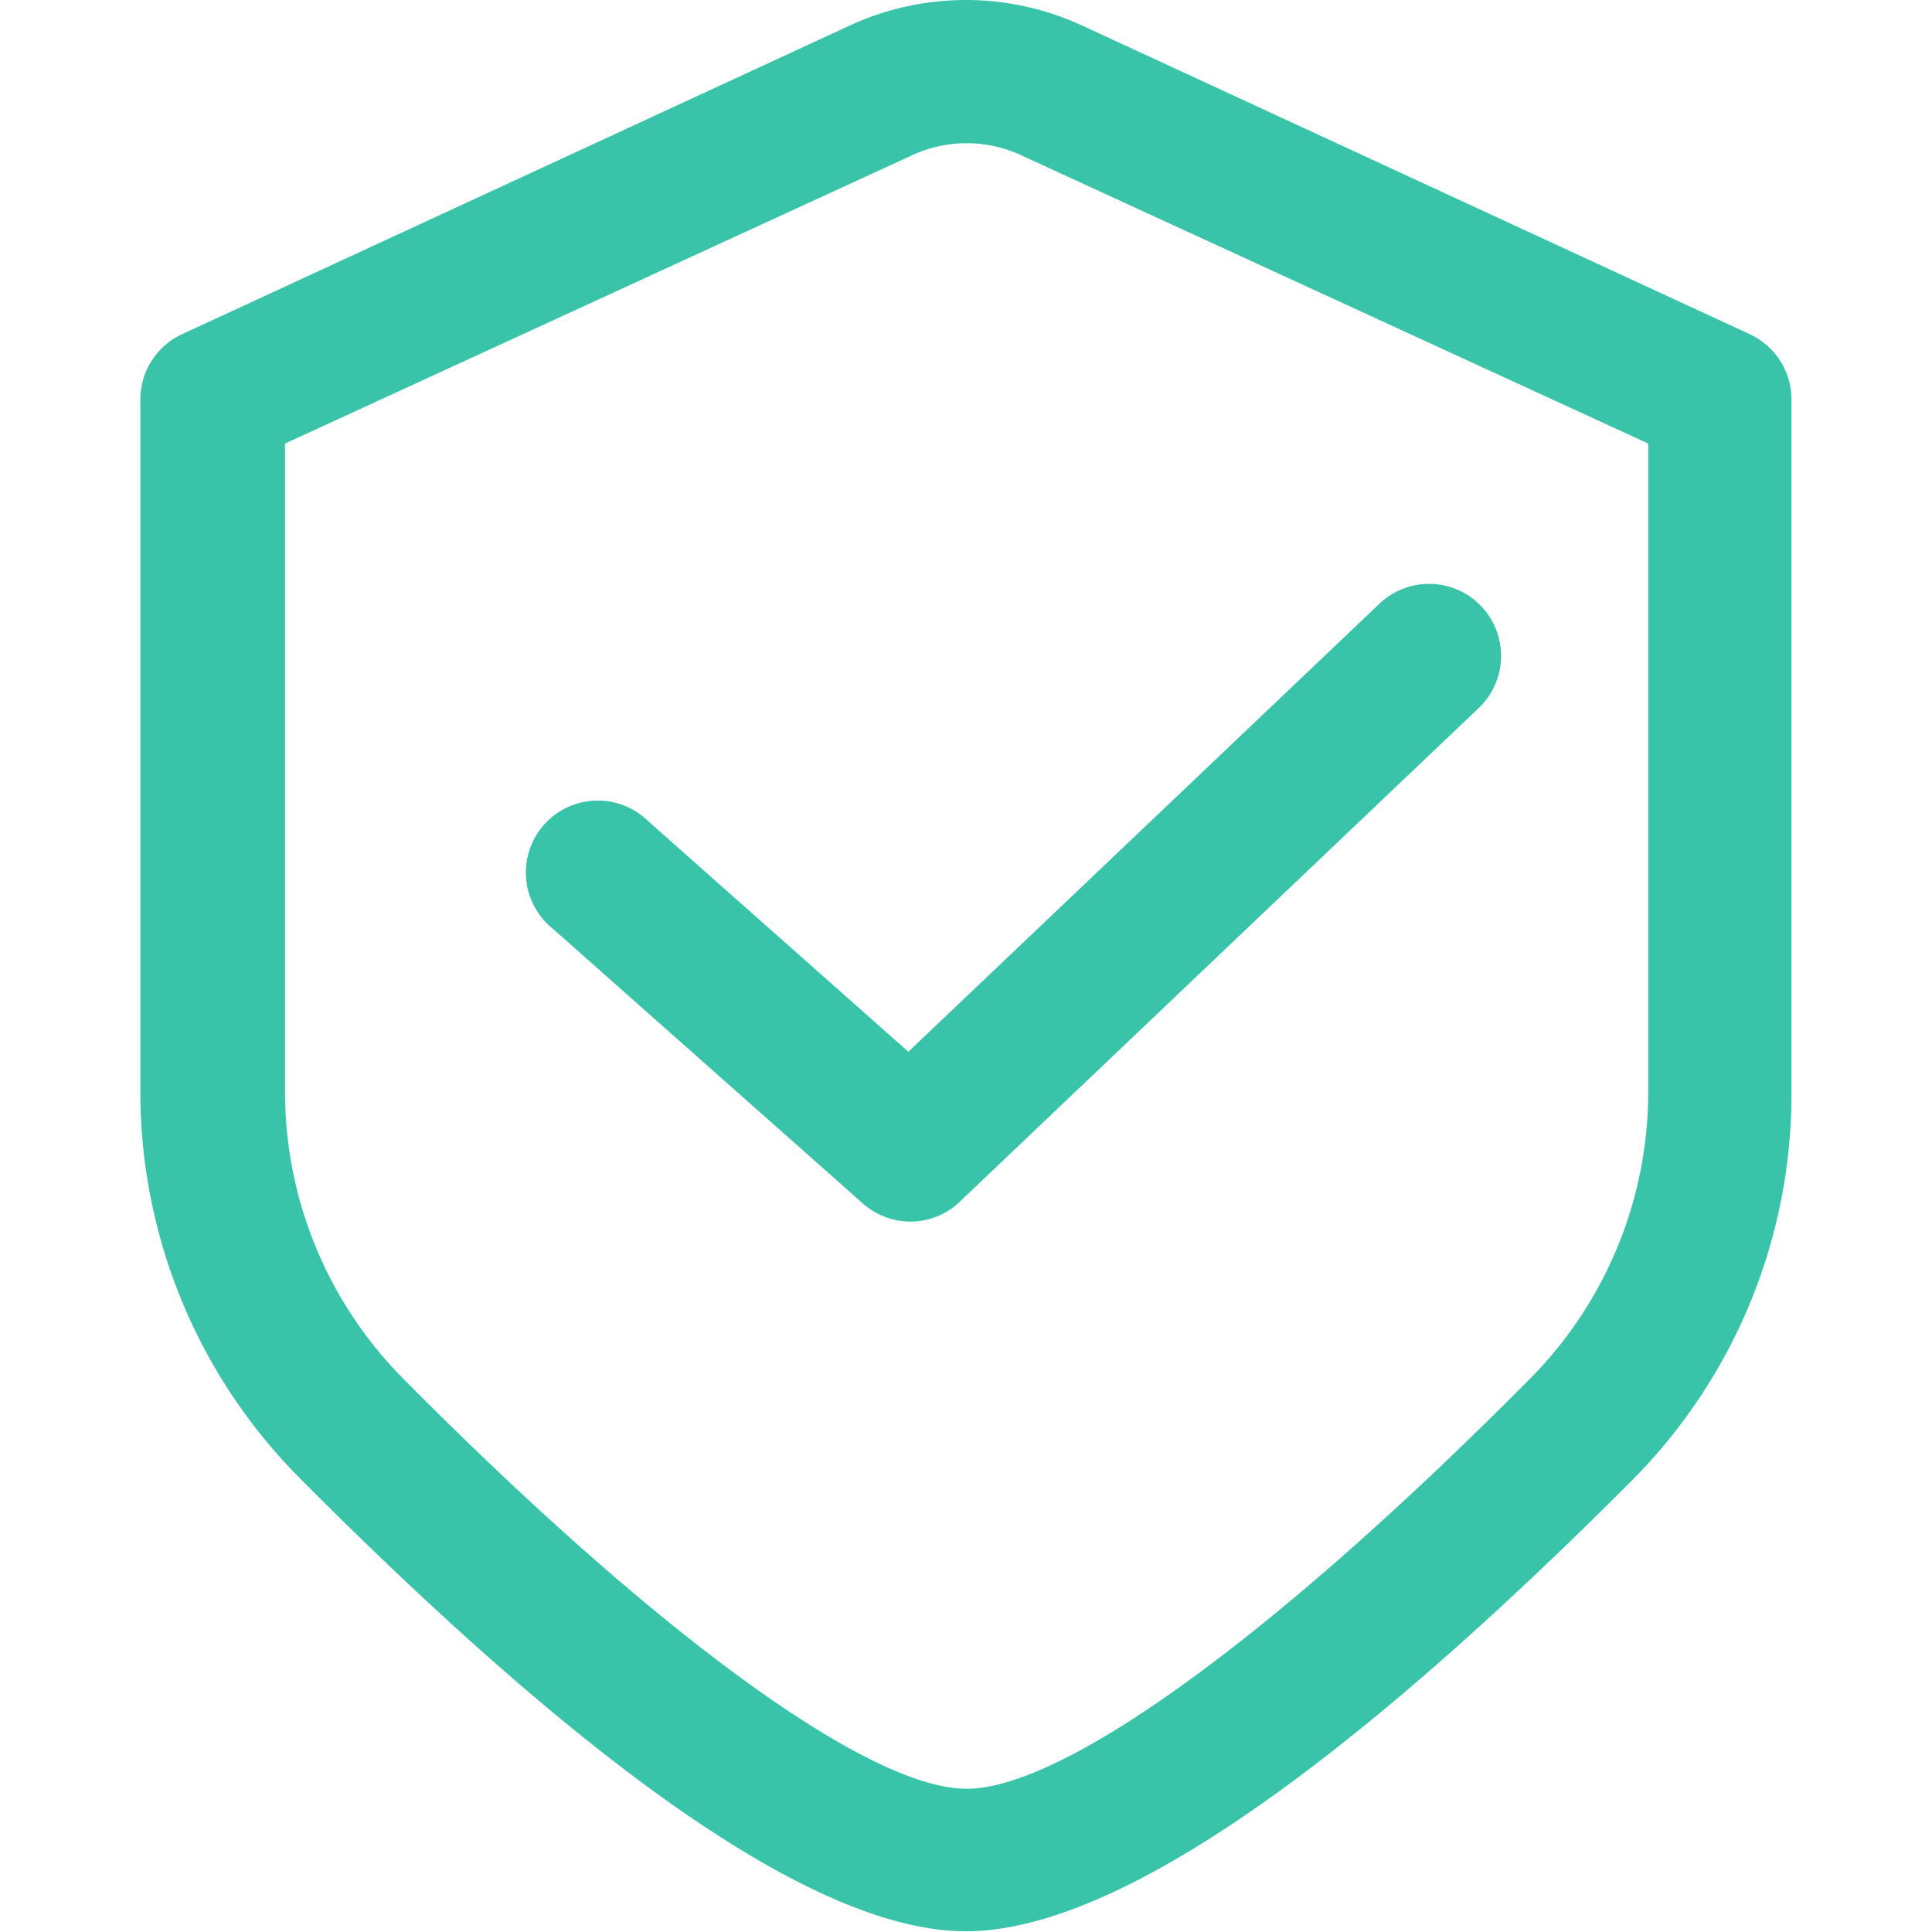
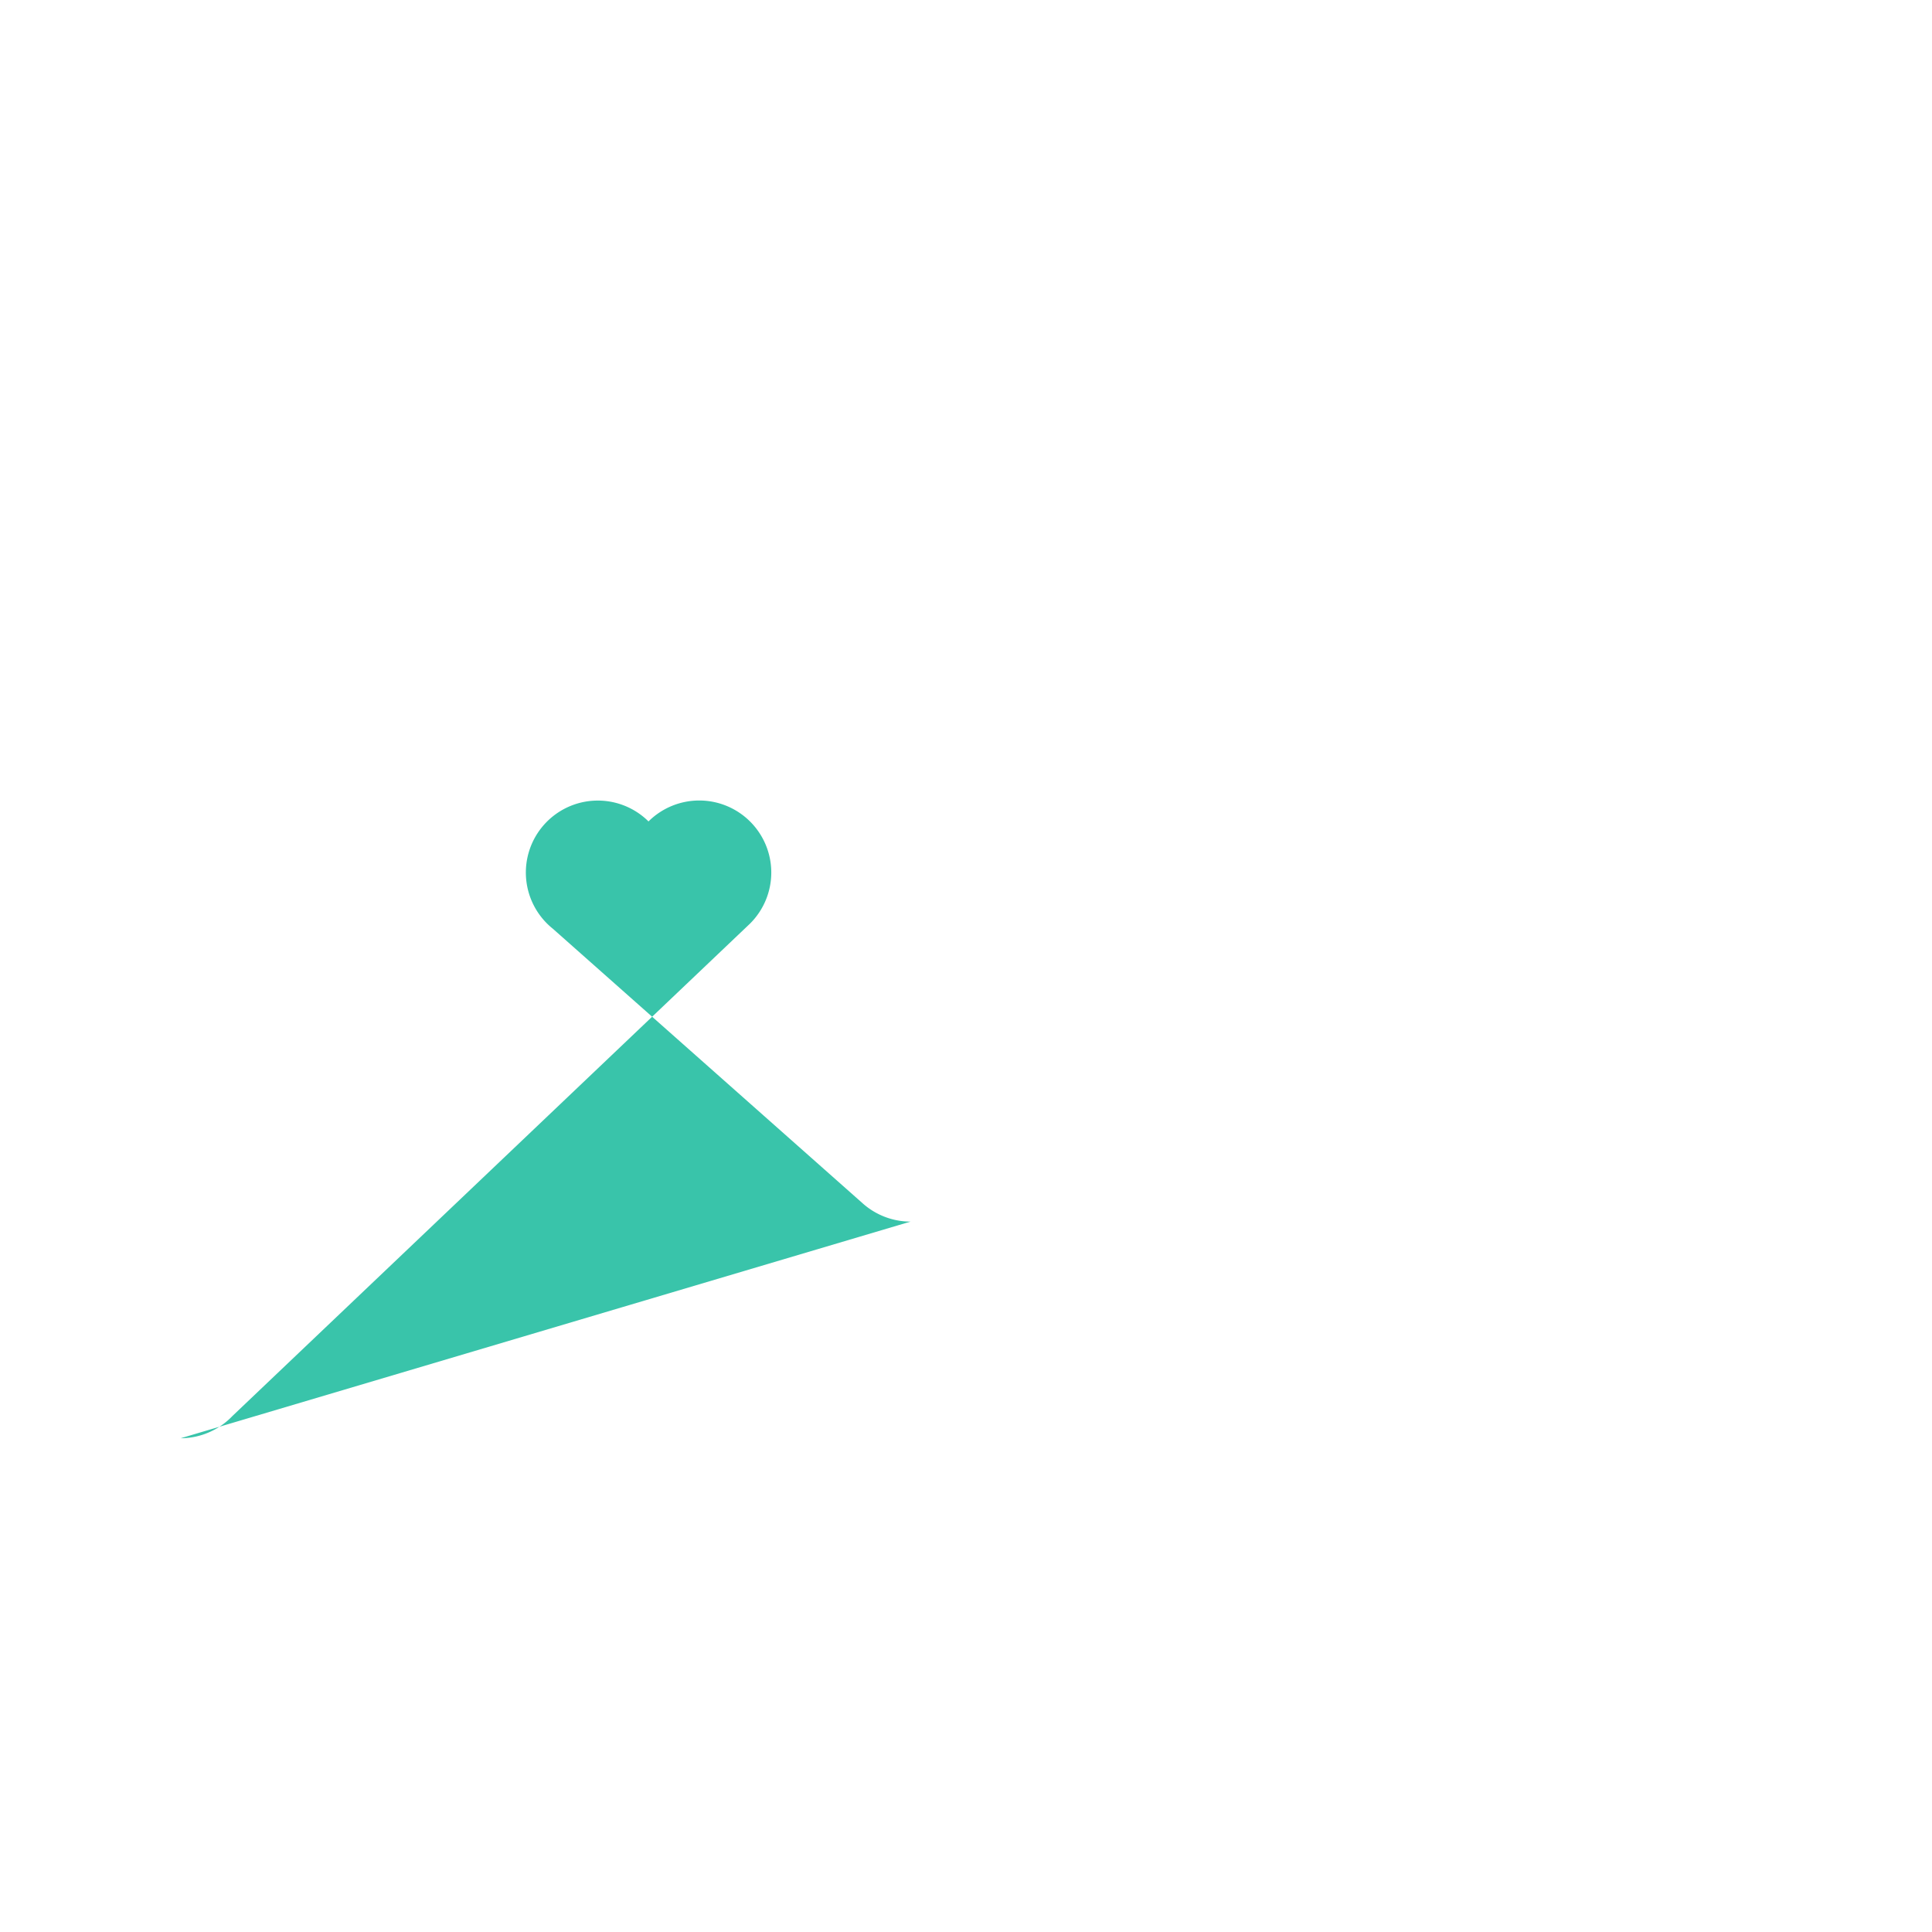
<svg xmlns="http://www.w3.org/2000/svg" t="1712556658728" class="icon" viewBox="0 0 1024 1024" version="1.1" p-id="27494" width="200" height="200">
-   <path d="M511.954 1023.619c-76.296 0-194.173-80.492-352.488-239.57a290.307 290.307 0 0 1-85.07-206.762V211.828a38.148 38.148 0 0 1 22.126-34.715L450.536 13.459a146.87 146.87 0 0 1 122.837 0l354.014 163.655a38.148 38.148 0 0 1 22.126 34.715v366.603a290.307 290.307 0 0 1-85.07 206.762c-157.551 157.933-276.192 238.425-352.488 238.425zM151.074 235.099v343.332a215.918 215.918 0 0 0 62.944 152.592c135.044 136.188 246.818 217.062 298.318 217.062s163.274-80.874 298.318-217.062a215.918 215.918 0 0 0 62.944-152.592v-343.332l-331.888-152.592a68.666 68.666 0 0 0-58.748 0z" fill="#39C4AA" p-id="27495" />
-   <path d="M482.58 647.479a38.148 38.148 0 0 1-25.178-9.537L292.984 492.216a38.148 38.148 0 1 1 50.737-56.841l137.714 122.074 249.107-236.899a38.148 38.148 0 0 1 53.789 0 38.148 38.148 0 0 1 0 54.17l-274.284 260.933a38.148 38.148 0 0 1-27.467 11.826z" fill="#39C4AA" p-id="27496" />
+   <path d="M482.58 647.479a38.148 38.148 0 0 1-25.178-9.537L292.984 492.216a38.148 38.148 0 1 1 50.737-56.841a38.148 38.148 0 0 1 53.789 0 38.148 38.148 0 0 1 0 54.17l-274.284 260.933a38.148 38.148 0 0 1-27.467 11.826z" fill="#39C4AA" p-id="27496" />
</svg>